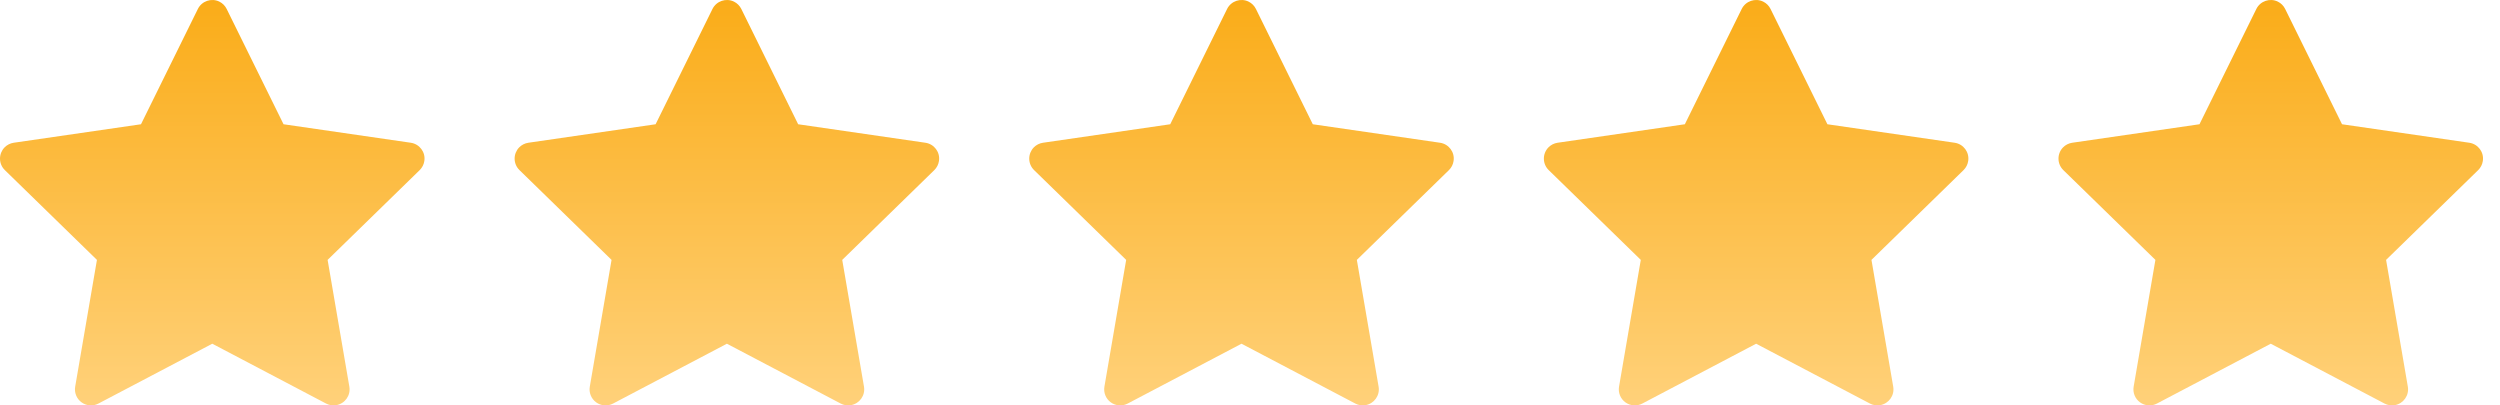
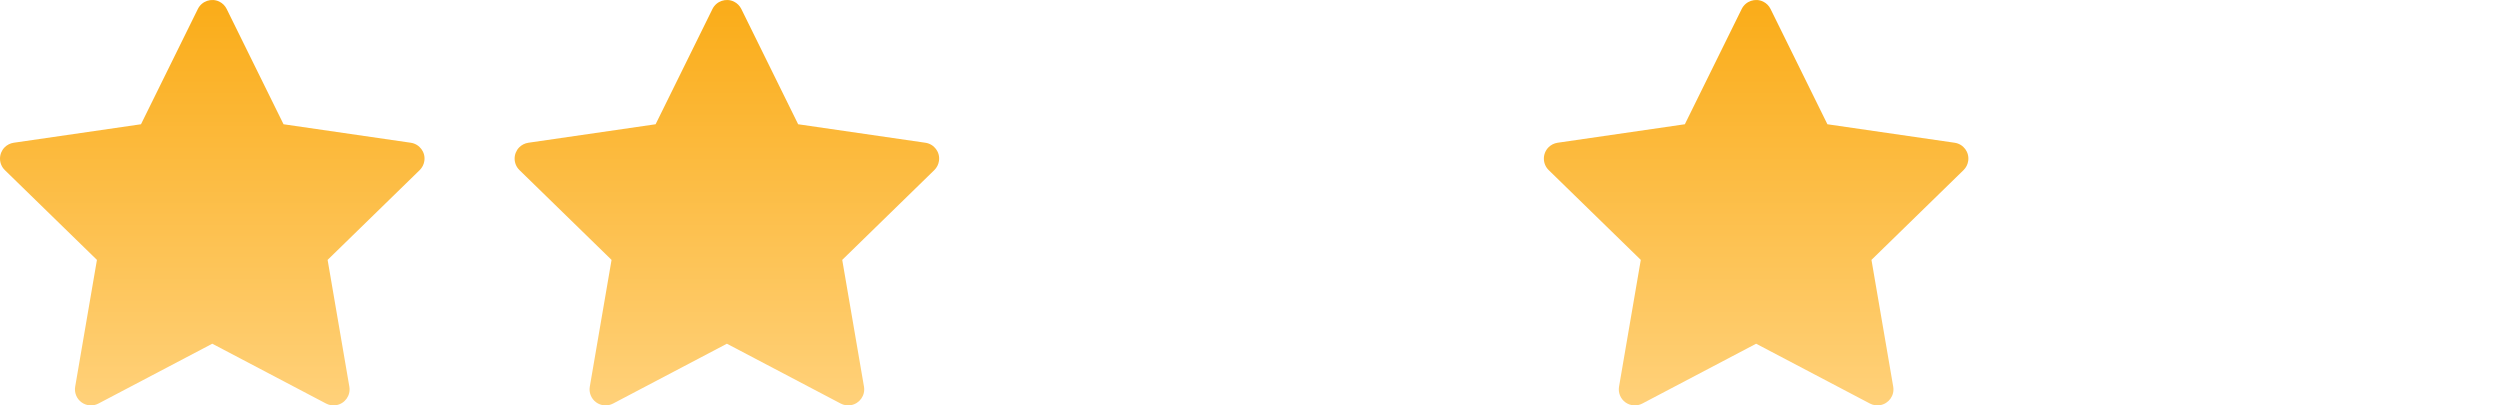
<svg xmlns="http://www.w3.org/2000/svg" width="111" height="18" viewBox="0 0 111 18" fill="none">
  <path d="M18.24 6.338L12.589 5.517L10.063 0.396C9.994 0.256 9.881 0.142 9.741 0.073C9.389 -0.1 8.962 0.045 8.786 0.396L6.26 5.517L0.609 6.338C0.454 6.361 0.311 6.434 0.202 6.545C0.07 6.681 -0.002 6.863 6.26395e-05 7.052C0.003 7.241 0.08 7.421 0.215 7.553L4.304 11.539L3.338 17.168C3.315 17.299 3.33 17.433 3.38 17.556C3.43 17.68 3.513 17.786 3.621 17.864C3.728 17.942 3.855 17.989 3.988 17.998C4.12 18.008 4.253 17.98 4.37 17.918L9.425 15.261L14.479 17.918C14.617 17.991 14.777 18.016 14.931 17.989C15.318 17.922 15.578 17.555 15.511 17.168L14.546 11.539L18.634 7.553C18.745 7.444 18.819 7.302 18.841 7.146C18.901 6.757 18.629 6.396 18.24 6.338Z" fill="url(#paint0_linear_1913_1042)" />
  <path d="M41.089 6.338L35.438 5.517L32.913 0.396C32.843 0.256 32.73 0.142 32.59 0.073C32.238 -0.1 31.811 0.045 31.635 0.396L29.109 5.517L23.459 6.338C23.303 6.361 23.16 6.434 23.051 6.545C22.919 6.681 22.847 6.863 22.849 7.052C22.852 7.241 22.929 7.421 23.065 7.553L27.153 11.539L26.187 17.168C26.164 17.299 26.179 17.433 26.229 17.556C26.279 17.68 26.362 17.786 26.47 17.864C26.577 17.942 26.704 17.989 26.837 17.998C26.97 18.008 27.102 17.98 27.22 17.918L32.274 15.261L37.328 17.918C37.466 17.991 37.626 18.016 37.78 17.989C38.167 17.922 38.427 17.555 38.361 17.168L37.395 11.539L41.483 7.553C41.594 7.444 41.668 7.302 41.69 7.146C41.75 6.757 41.479 6.396 41.089 6.338Z" fill="url(#paint1_linear_1913_1042)" />
-   <path d="M63.938 6.338L58.288 5.517L55.762 0.396C55.693 0.256 55.579 0.142 55.439 0.073C55.087 -0.1 54.66 0.045 54.484 0.396L51.958 5.517L46.308 6.338C46.152 6.361 46.009 6.434 45.9 6.545C45.769 6.681 45.696 6.863 45.698 7.052C45.701 7.241 45.778 7.421 45.914 7.553L50.002 11.539L49.036 17.168C49.014 17.299 49.028 17.433 49.078 17.556C49.128 17.68 49.211 17.786 49.319 17.864C49.426 17.942 49.554 17.989 49.686 17.998C49.819 18.008 49.951 17.98 50.069 17.918L55.123 15.261L60.177 17.918C60.315 17.991 60.475 18.016 60.629 17.989C61.016 17.922 61.276 17.555 61.21 17.168L60.244 11.539L64.332 7.553C64.444 7.444 64.517 7.302 64.539 7.146C64.599 6.757 64.328 6.396 63.938 6.338Z" fill="url(#paint2_linear_1913_1042)" />
  <path d="M86.787 6.338L81.137 5.517L78.611 0.396C78.542 0.256 78.428 0.142 78.288 0.073C77.936 -0.1 77.509 0.045 77.333 0.396L74.807 5.517L69.157 6.338C69.001 6.361 68.859 6.434 68.75 6.545C68.618 6.681 68.545 6.863 68.548 7.052C68.55 7.241 68.627 7.421 68.763 7.553L72.851 11.539L71.885 17.168C71.863 17.299 71.877 17.433 71.927 17.556C71.977 17.68 72.061 17.786 72.168 17.864C72.276 17.942 72.403 17.989 72.535 17.998C72.668 18.008 72.8 17.98 72.918 17.918L77.972 15.261L83.026 17.918C83.164 17.991 83.325 18.016 83.478 17.989C83.865 17.922 84.126 17.555 84.059 17.168L83.093 11.539L87.181 7.553C87.293 7.444 87.366 7.302 87.388 7.146C87.448 6.757 87.177 6.396 86.787 6.338Z" fill="url(#paint3_linear_1913_1042)" />
-   <path d="M109.637 6.338L103.986 5.517L101.46 0.396C101.391 0.256 101.278 0.142 101.137 0.073C100.786 -0.1 100.358 0.045 100.183 0.396L97.657 5.517L92.006 6.338C91.85 6.361 91.708 6.434 91.599 6.545C91.467 6.681 91.394 6.863 91.397 7.052C91.399 7.241 91.477 7.421 91.612 7.553L95.7 11.539L94.734 17.168C94.712 17.299 94.726 17.433 94.776 17.556C94.826 17.68 94.91 17.786 95.017 17.864C95.125 17.942 95.252 17.989 95.385 17.998C95.517 18.008 95.65 17.98 95.767 17.918L100.821 15.261L105.875 17.918C106.013 17.991 106.174 18.016 106.327 17.989C106.714 17.922 106.975 17.555 106.908 17.168L105.942 11.539L110.031 7.553C110.142 7.444 110.215 7.302 110.238 7.146C110.298 6.757 110.026 6.396 109.637 6.338Z" fill="url(#paint4_linear_1913_1042)" />
  <defs>
    <linearGradient id="paint0_linear_1913_1042" x1="9.425" y1="0" x2="9.425" y2="18" gradientUnits="userSpaceOnUse">
      <stop stop-color="#FAAC18" />
      <stop offset="1" stop-color="#FFD17A" />
    </linearGradient>
    <linearGradient id="paint1_linear_1913_1042" x1="32.274" y1="0" x2="32.274" y2="18" gradientUnits="userSpaceOnUse">
      <stop stop-color="#FAAC18" />
      <stop offset="1" stop-color="#FFD17A" />
    </linearGradient>
    <linearGradient id="paint2_linear_1913_1042" x1="55.123" y1="0" x2="55.123" y2="18" gradientUnits="userSpaceOnUse">
      <stop stop-color="#FAAC18" />
      <stop offset="1" stop-color="#FFD17A" />
    </linearGradient>
    <linearGradient id="paint3_linear_1913_1042" x1="77.972" y1="0" x2="77.972" y2="18" gradientUnits="userSpaceOnUse">
      <stop stop-color="#FAAC18" />
      <stop offset="1" stop-color="#FFD17A" />
    </linearGradient>
    <linearGradient id="paint4_linear_1913_1042" x1="100.821" y1="0" x2="100.821" y2="18" gradientUnits="userSpaceOnUse">
      <stop stop-color="#FAAC18" />
      <stop offset="1" stop-color="#FFD17A" />
    </linearGradient>
  </defs>
</svg>